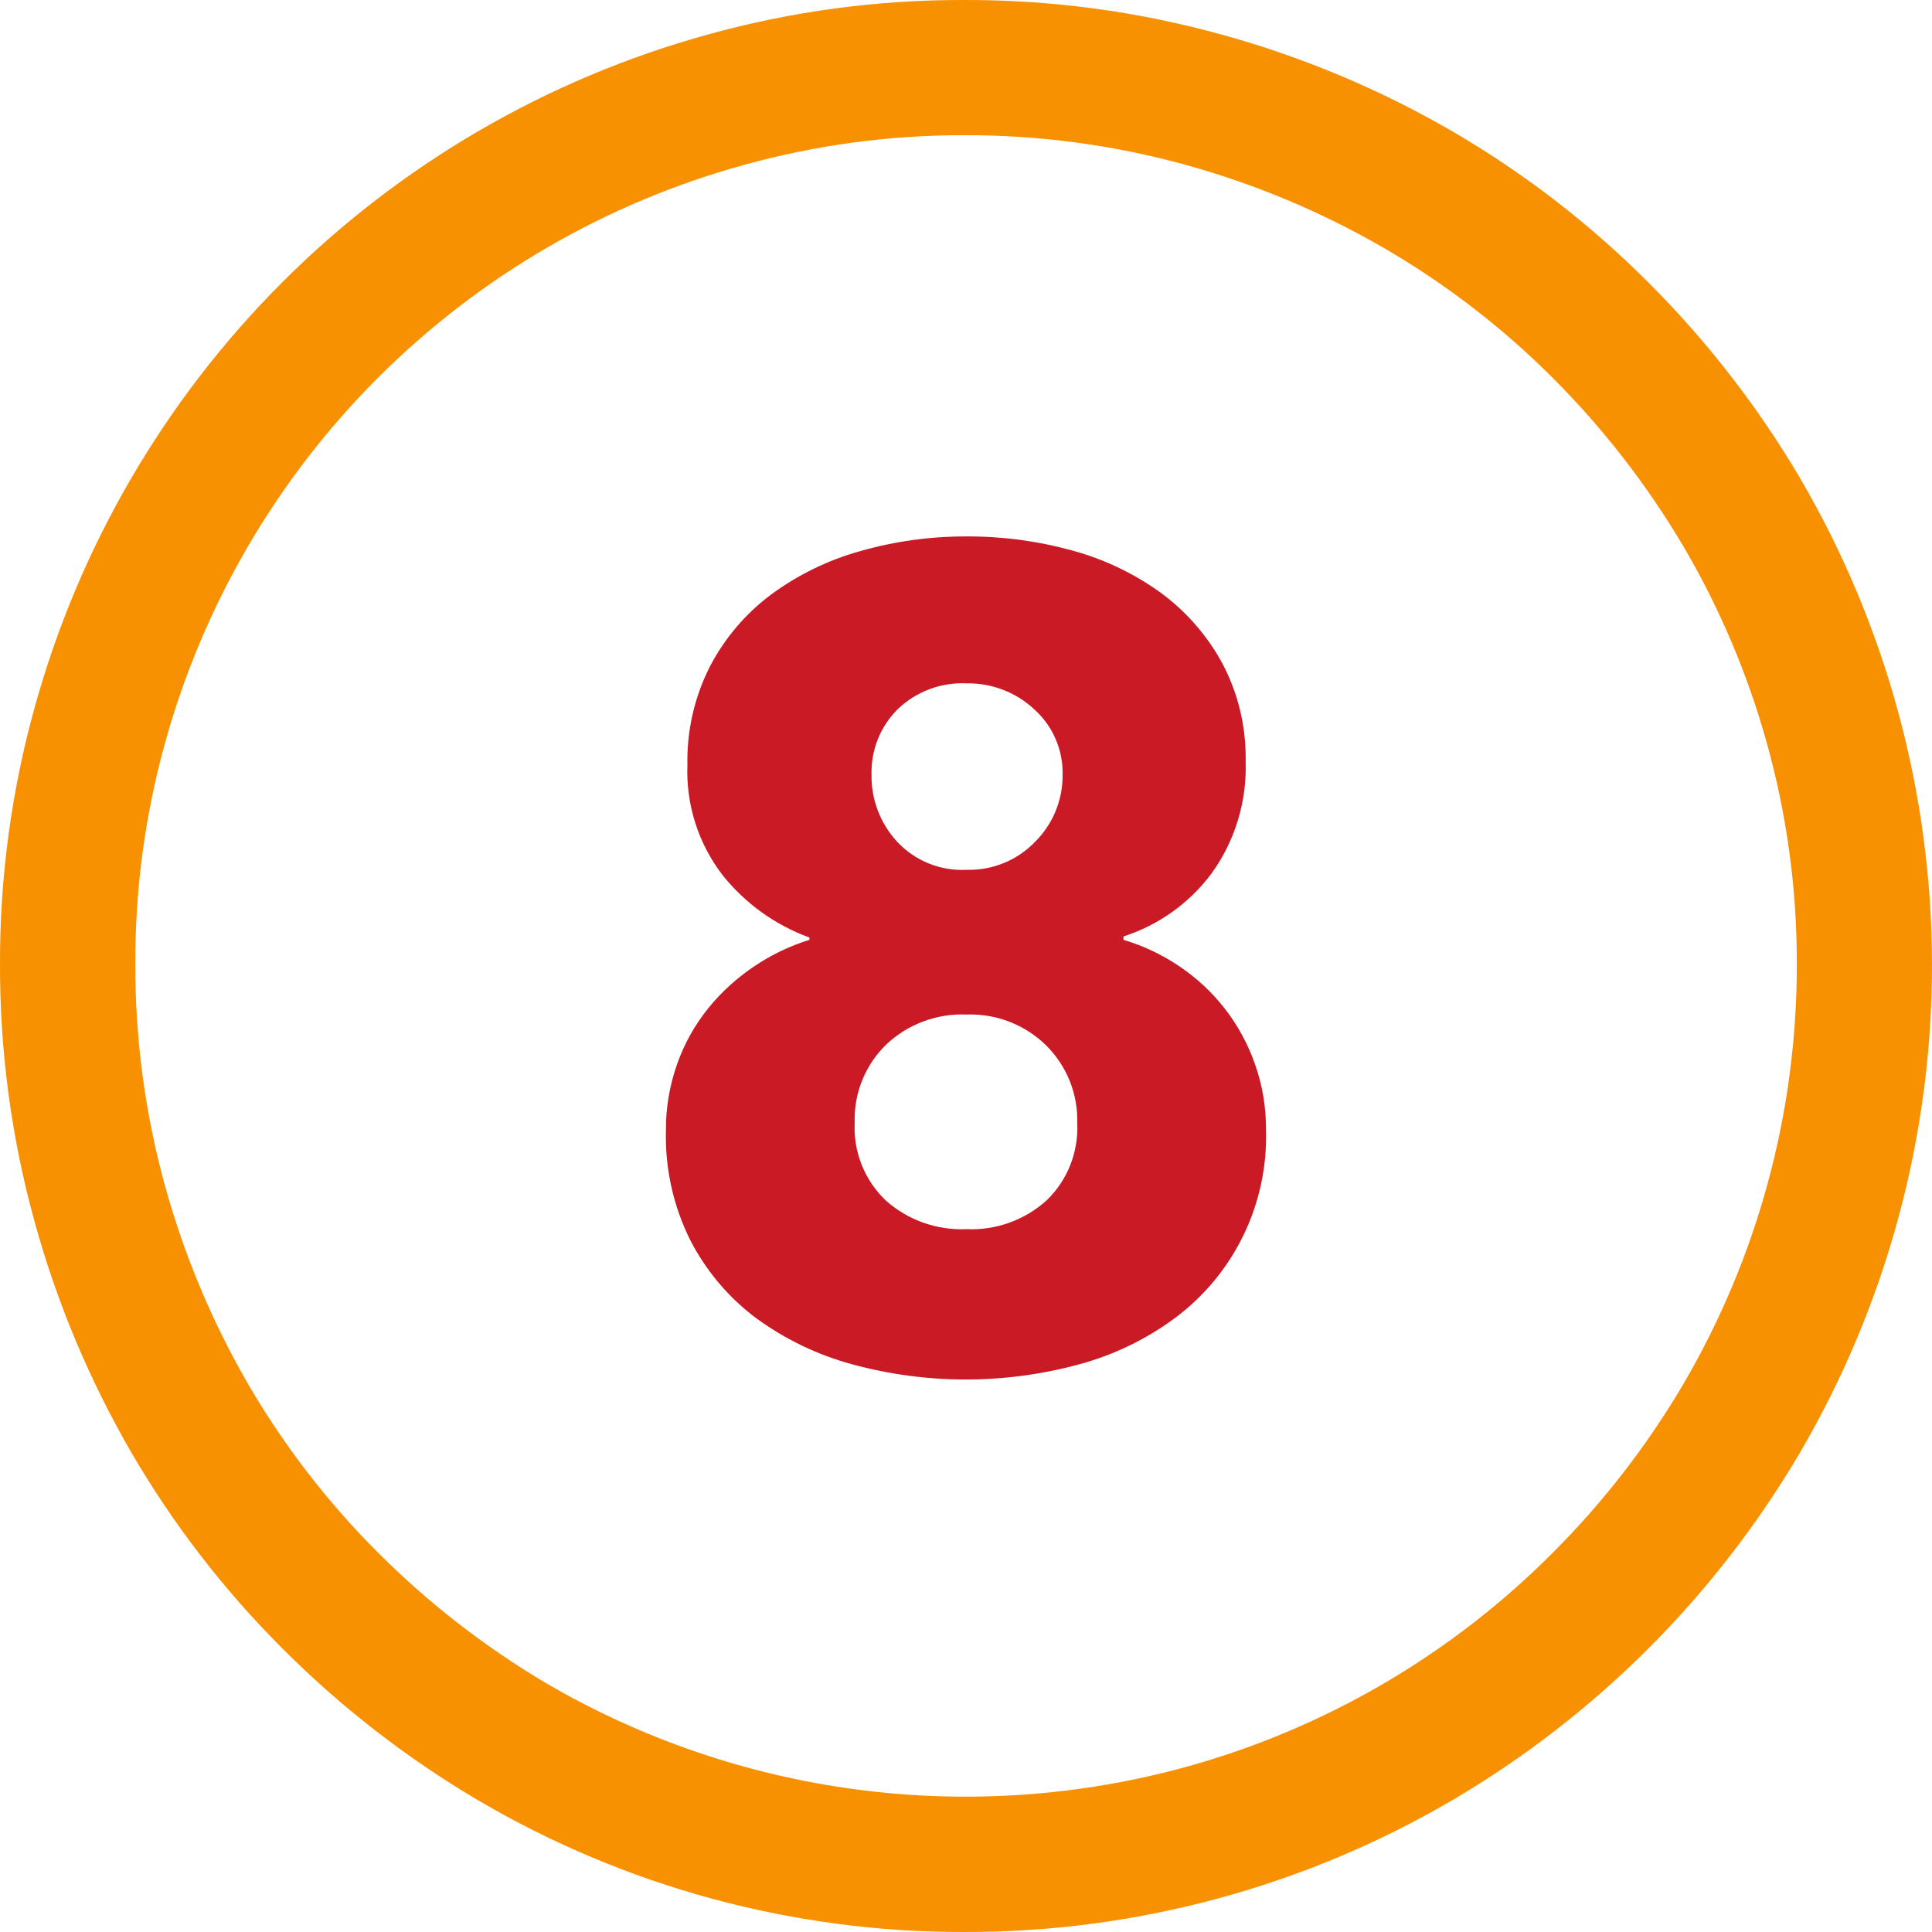
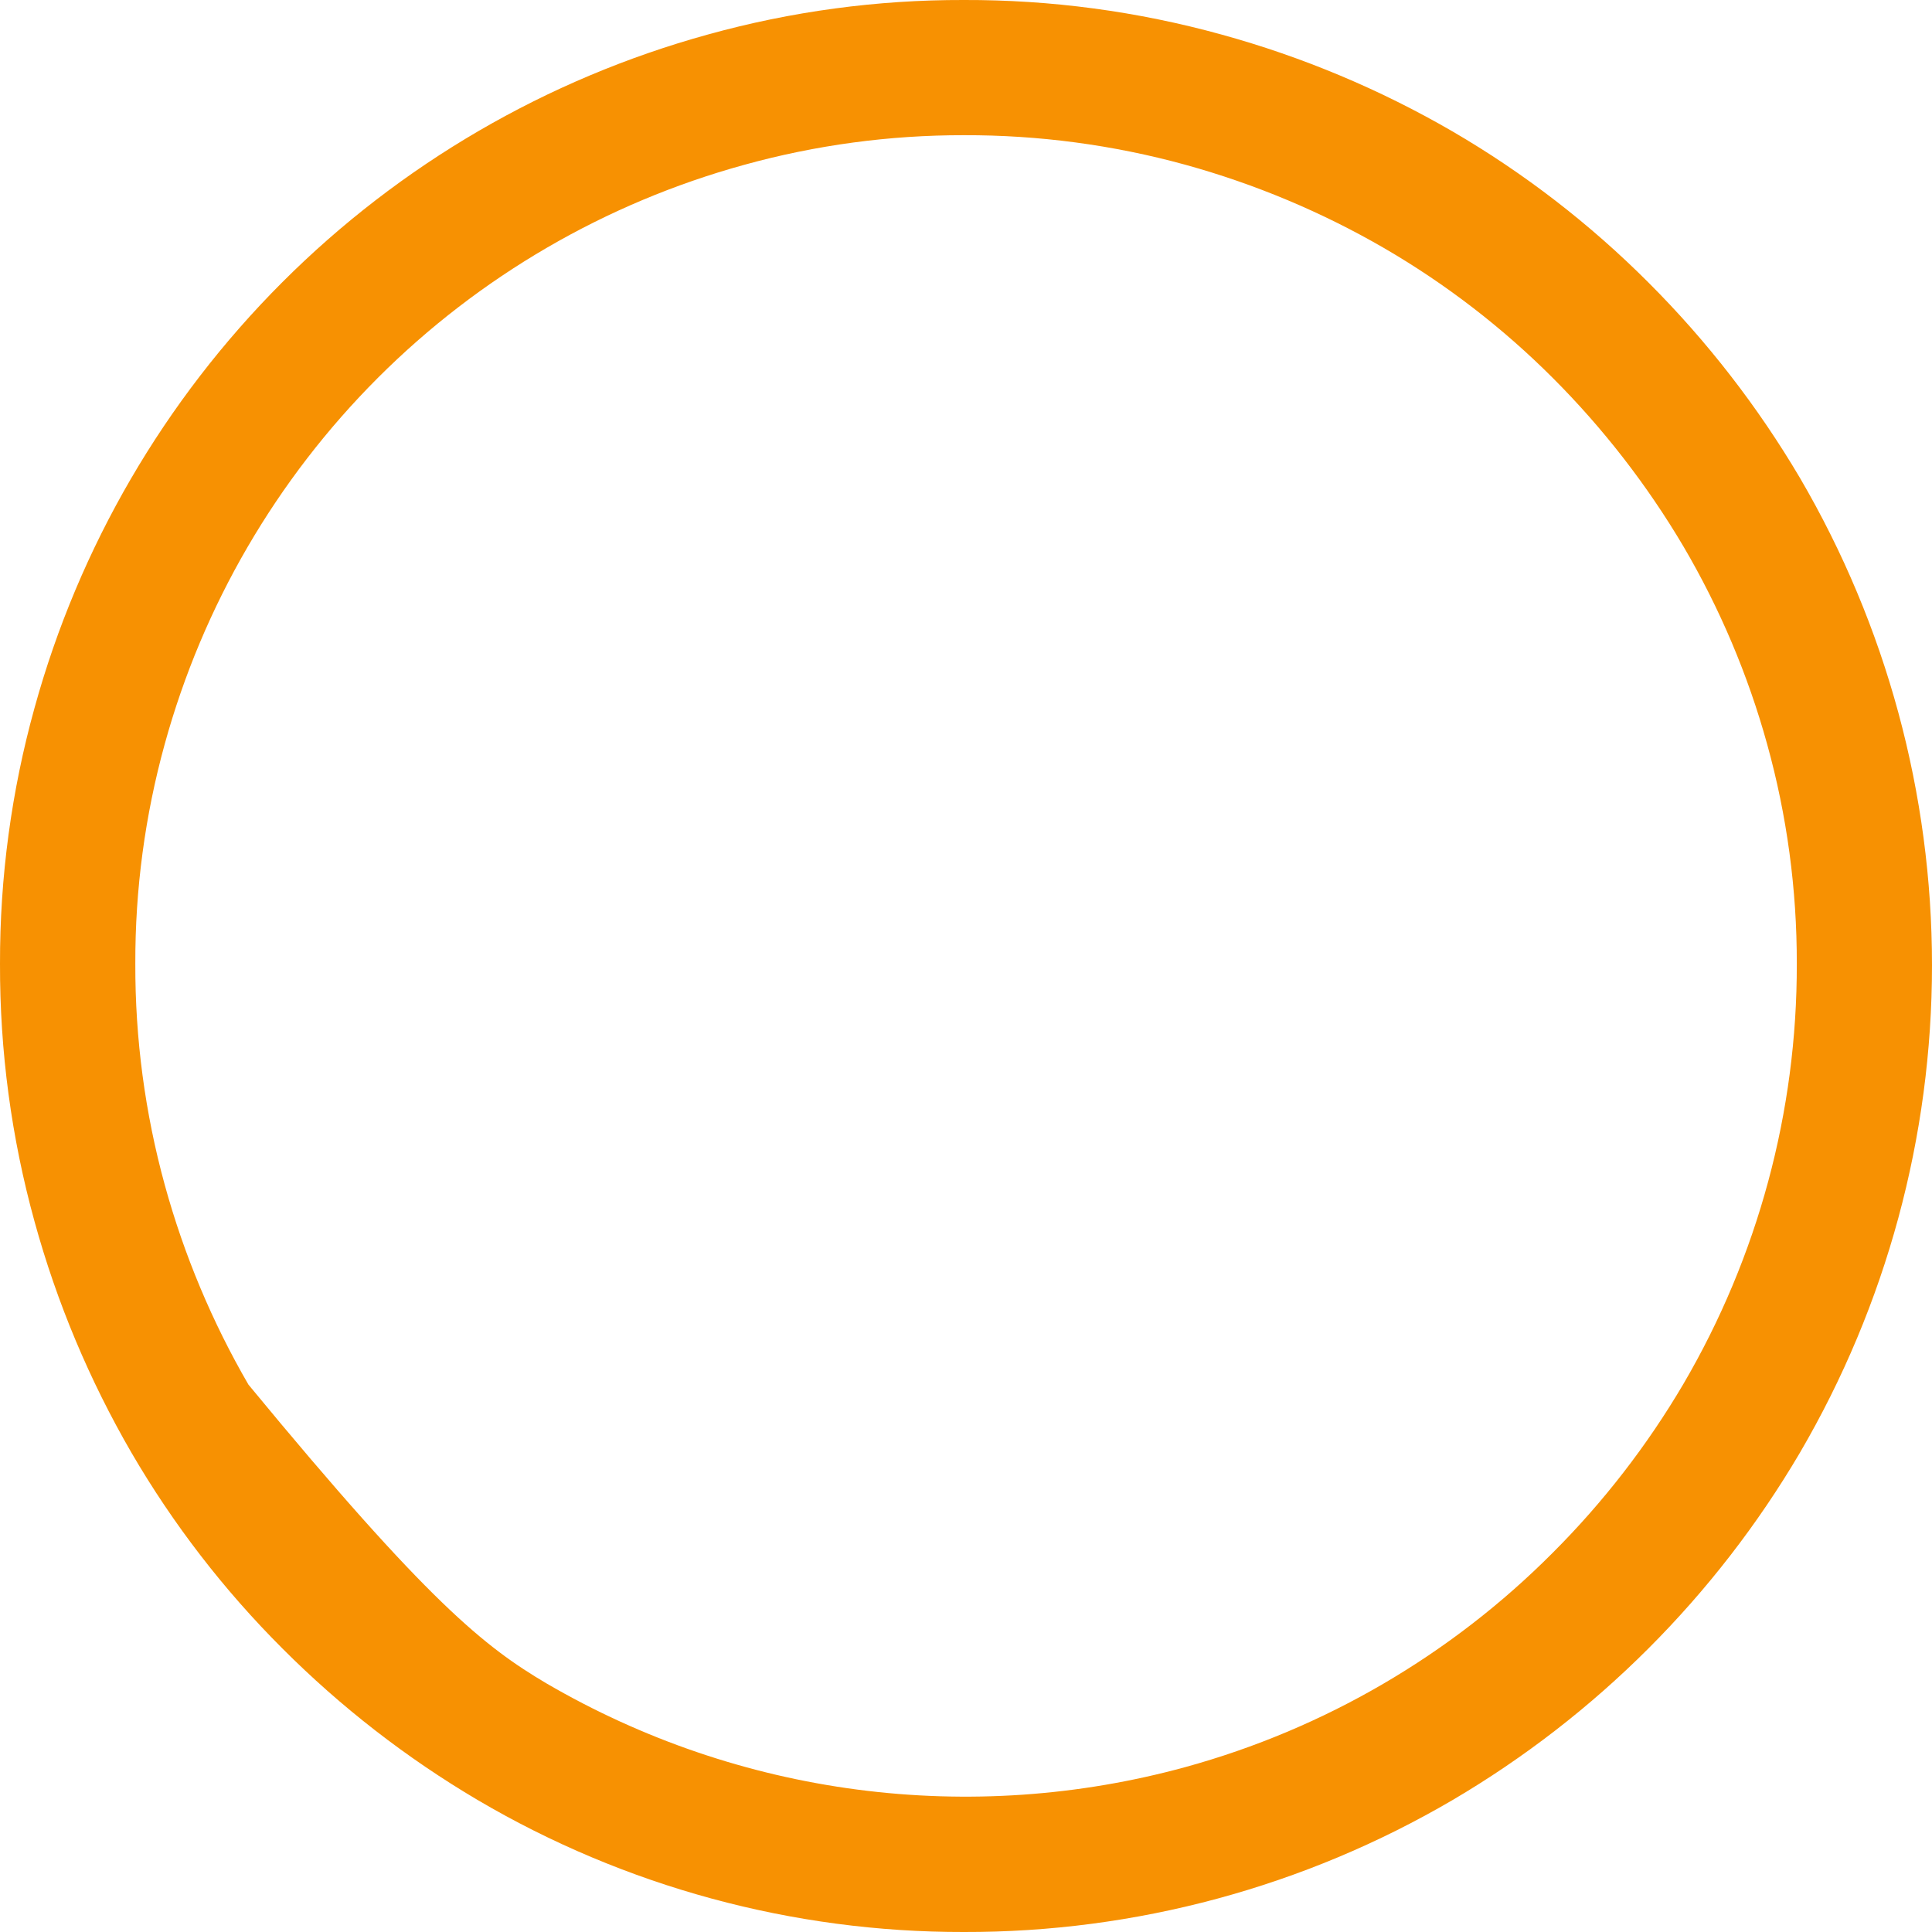
<svg xmlns="http://www.w3.org/2000/svg" width="50" height="50" viewBox="0 0 50 50" fill="none">
-   <path d="M31.612 0.894C33.706 1.47 35.718 2.314 37.596 3.404C39.446 4.482 41.148 5.796 42.661 7.311C44.175 8.823 45.491 10.521 46.58 12.364C48.819 16.191 50 20.546 50 24.981C50 29.416 48.819 33.771 46.58 37.599C44.397 41.308 41.305 44.4 37.596 46.583C33.759 48.831 29.39 50.011 24.943 50C20.518 50.008 16.172 48.828 12.36 46.583C10.518 45.495 8.821 44.178 7.31 42.664C5.795 41.151 4.482 39.449 3.404 37.599C2.314 35.72 1.47 33.709 0.894 31.614C0.294 29.442 -0.006 27.198 9.50651e-05 24.945C-0.005 22.706 0.295 20.477 0.894 18.319C2.042 14.155 4.251 10.36 7.305 7.305C10.359 4.251 14.154 2.042 18.318 0.894C20.475 0.295 22.704 -0.006 24.943 0C27.196 -0.007 29.44 0.294 31.612 0.894ZM19.259 4.266C15.675 5.252 12.408 7.151 9.779 9.779C7.151 12.407 5.25 15.673 4.263 19.257C3.752 21.109 3.496 23.021 3.502 24.942C3.496 26.878 3.753 28.806 4.266 30.673C4.763 32.479 5.49 34.213 6.429 35.833C7.356 37.422 8.484 38.885 9.786 40.185C11.091 41.49 12.555 42.627 14.144 43.567C16.617 45.009 19.353 45.943 22.191 46.315C25.029 46.687 27.913 46.489 30.674 45.733C34.274 44.744 37.552 42.831 40.185 40.185C41.492 38.879 42.627 37.412 43.564 35.821C45.496 32.521 46.51 28.765 46.501 24.942C46.505 23.021 46.247 21.108 45.733 19.257C45.237 17.465 44.509 15.745 43.567 14.141C42.628 12.553 41.493 11.089 40.188 9.783C38.887 8.481 37.422 7.353 35.831 6.427C34.212 5.488 32.478 4.761 30.674 4.263C28.807 3.75 26.879 3.493 24.943 3.499C23.022 3.496 21.11 3.754 19.259 4.266Z" fill="#F79102" />
-   <path d="M32.474 27.526C32.113 26.5 31.43 25.619 30.528 25.012C30.082 24.709 29.592 24.477 29.076 24.323V24.235C29.989 23.941 30.787 23.369 31.359 22.599C31.964 21.758 32.272 20.739 32.237 19.703C32.254 18.823 32.048 17.953 31.637 17.174C31.247 16.453 30.702 15.828 30.042 15.342C29.349 14.841 28.571 14.47 27.746 14.246C26.856 14.001 25.936 13.878 25.012 13.883C24.083 13.88 23.158 14.007 22.265 14.262C21.432 14.494 20.648 14.876 19.953 15.389C19.294 15.882 18.754 16.517 18.374 17.246C17.973 18.034 17.773 18.908 17.79 19.792C17.75 20.819 18.071 21.828 18.696 22.643C19.283 23.38 20.062 23.941 20.948 24.263V24.323C20.439 24.481 19.955 24.713 19.514 25.012C19.068 25.311 18.669 25.675 18.33 26.092C17.984 26.521 17.712 27.006 17.528 27.526C17.329 28.084 17.229 28.673 17.234 29.266C17.21 30.254 17.43 31.234 17.875 32.117C18.285 32.906 18.868 33.592 19.581 34.123C20.325 34.664 21.161 35.066 22.05 35.307C23.976 35.833 26.007 35.833 27.933 35.307C28.827 35.066 29.668 34.659 30.412 34.107C31.167 33.544 31.775 32.808 32.184 31.96C32.594 31.112 32.793 30.178 32.764 29.237C32.768 28.654 32.67 28.075 32.474 27.526ZM27.09 31.062C26.523 31.576 25.776 31.845 25.012 31.811C24.244 31.844 23.495 31.577 22.921 31.066C22.652 30.808 22.44 30.496 22.302 30.15C22.163 29.804 22.101 29.433 22.119 29.06C22.107 28.687 22.171 28.316 22.309 27.969C22.448 27.622 22.656 27.308 22.921 27.046C23.199 26.78 23.527 26.573 23.886 26.438C24.245 26.302 24.628 26.24 25.012 26.256C25.392 26.242 25.772 26.306 26.127 26.444C26.482 26.582 26.806 26.791 27.077 27.058C27.34 27.32 27.547 27.632 27.685 27.976C27.823 28.321 27.889 28.689 27.879 29.06C27.897 29.431 27.836 29.802 27.7 30.148C27.564 30.494 27.356 30.803 27.09 31.062ZM26.796 21.778C26.567 22.018 26.289 22.208 25.982 22.334C25.674 22.46 25.344 22.521 25.012 22.511C24.676 22.528 24.341 22.471 24.03 22.344C23.72 22.218 23.44 22.024 23.212 21.778C22.781 21.308 22.546 20.691 22.555 20.054C22.546 19.74 22.6 19.428 22.716 19.136C22.832 18.845 23.006 18.58 23.228 18.358C23.464 18.131 23.744 17.954 24.05 17.838C24.357 17.722 24.684 17.67 25.012 17.685C25.662 17.673 26.292 17.914 26.767 18.358C27.005 18.571 27.193 18.833 27.319 19.126C27.446 19.418 27.508 19.735 27.5 20.054C27.503 20.374 27.442 20.691 27.321 20.987C27.2 21.283 27.022 21.552 26.796 21.778Z" fill="#C91A26" />
+   <path d="M31.612 0.894C33.706 1.47 35.718 2.314 37.596 3.404C39.446 4.482 41.148 5.796 42.661 7.311C44.175 8.823 45.491 10.521 46.58 12.364C48.819 16.191 50 20.546 50 24.981C50 29.416 48.819 33.771 46.58 37.599C44.397 41.308 41.305 44.4 37.596 46.583C33.759 48.831 29.39 50.011 24.943 50C20.518 50.008 16.172 48.828 12.36 46.583C10.518 45.495 8.821 44.178 7.31 42.664C5.795 41.151 4.482 39.449 3.404 37.599C2.314 35.72 1.47 33.709 0.894 31.614C0.294 29.442 -0.006 27.198 9.50651e-05 24.945C-0.005 22.706 0.295 20.477 0.894 18.319C2.042 14.155 4.251 10.36 7.305 7.305C10.359 4.251 14.154 2.042 18.318 0.894C20.475 0.295 22.704 -0.006 24.943 0C27.196 -0.007 29.44 0.294 31.612 0.894ZM19.259 4.266C15.675 5.252 12.408 7.151 9.779 9.779C7.151 12.407 5.25 15.673 4.263 19.257C3.752 21.109 3.496 23.021 3.502 24.942C3.496 26.878 3.753 28.806 4.266 30.673C4.763 32.479 5.49 34.213 6.429 35.833C11.091 41.49 12.555 42.627 14.144 43.567C16.617 45.009 19.353 45.943 22.191 46.315C25.029 46.687 27.913 46.489 30.674 45.733C34.274 44.744 37.552 42.831 40.185 40.185C41.492 38.879 42.627 37.412 43.564 35.821C45.496 32.521 46.51 28.765 46.501 24.942C46.505 23.021 46.247 21.108 45.733 19.257C45.237 17.465 44.509 15.745 43.567 14.141C42.628 12.553 41.493 11.089 40.188 9.783C38.887 8.481 37.422 7.353 35.831 6.427C34.212 5.488 32.478 4.761 30.674 4.263C28.807 3.75 26.879 3.493 24.943 3.499C23.022 3.496 21.11 3.754 19.259 4.266Z" fill="#F79102" />
</svg>